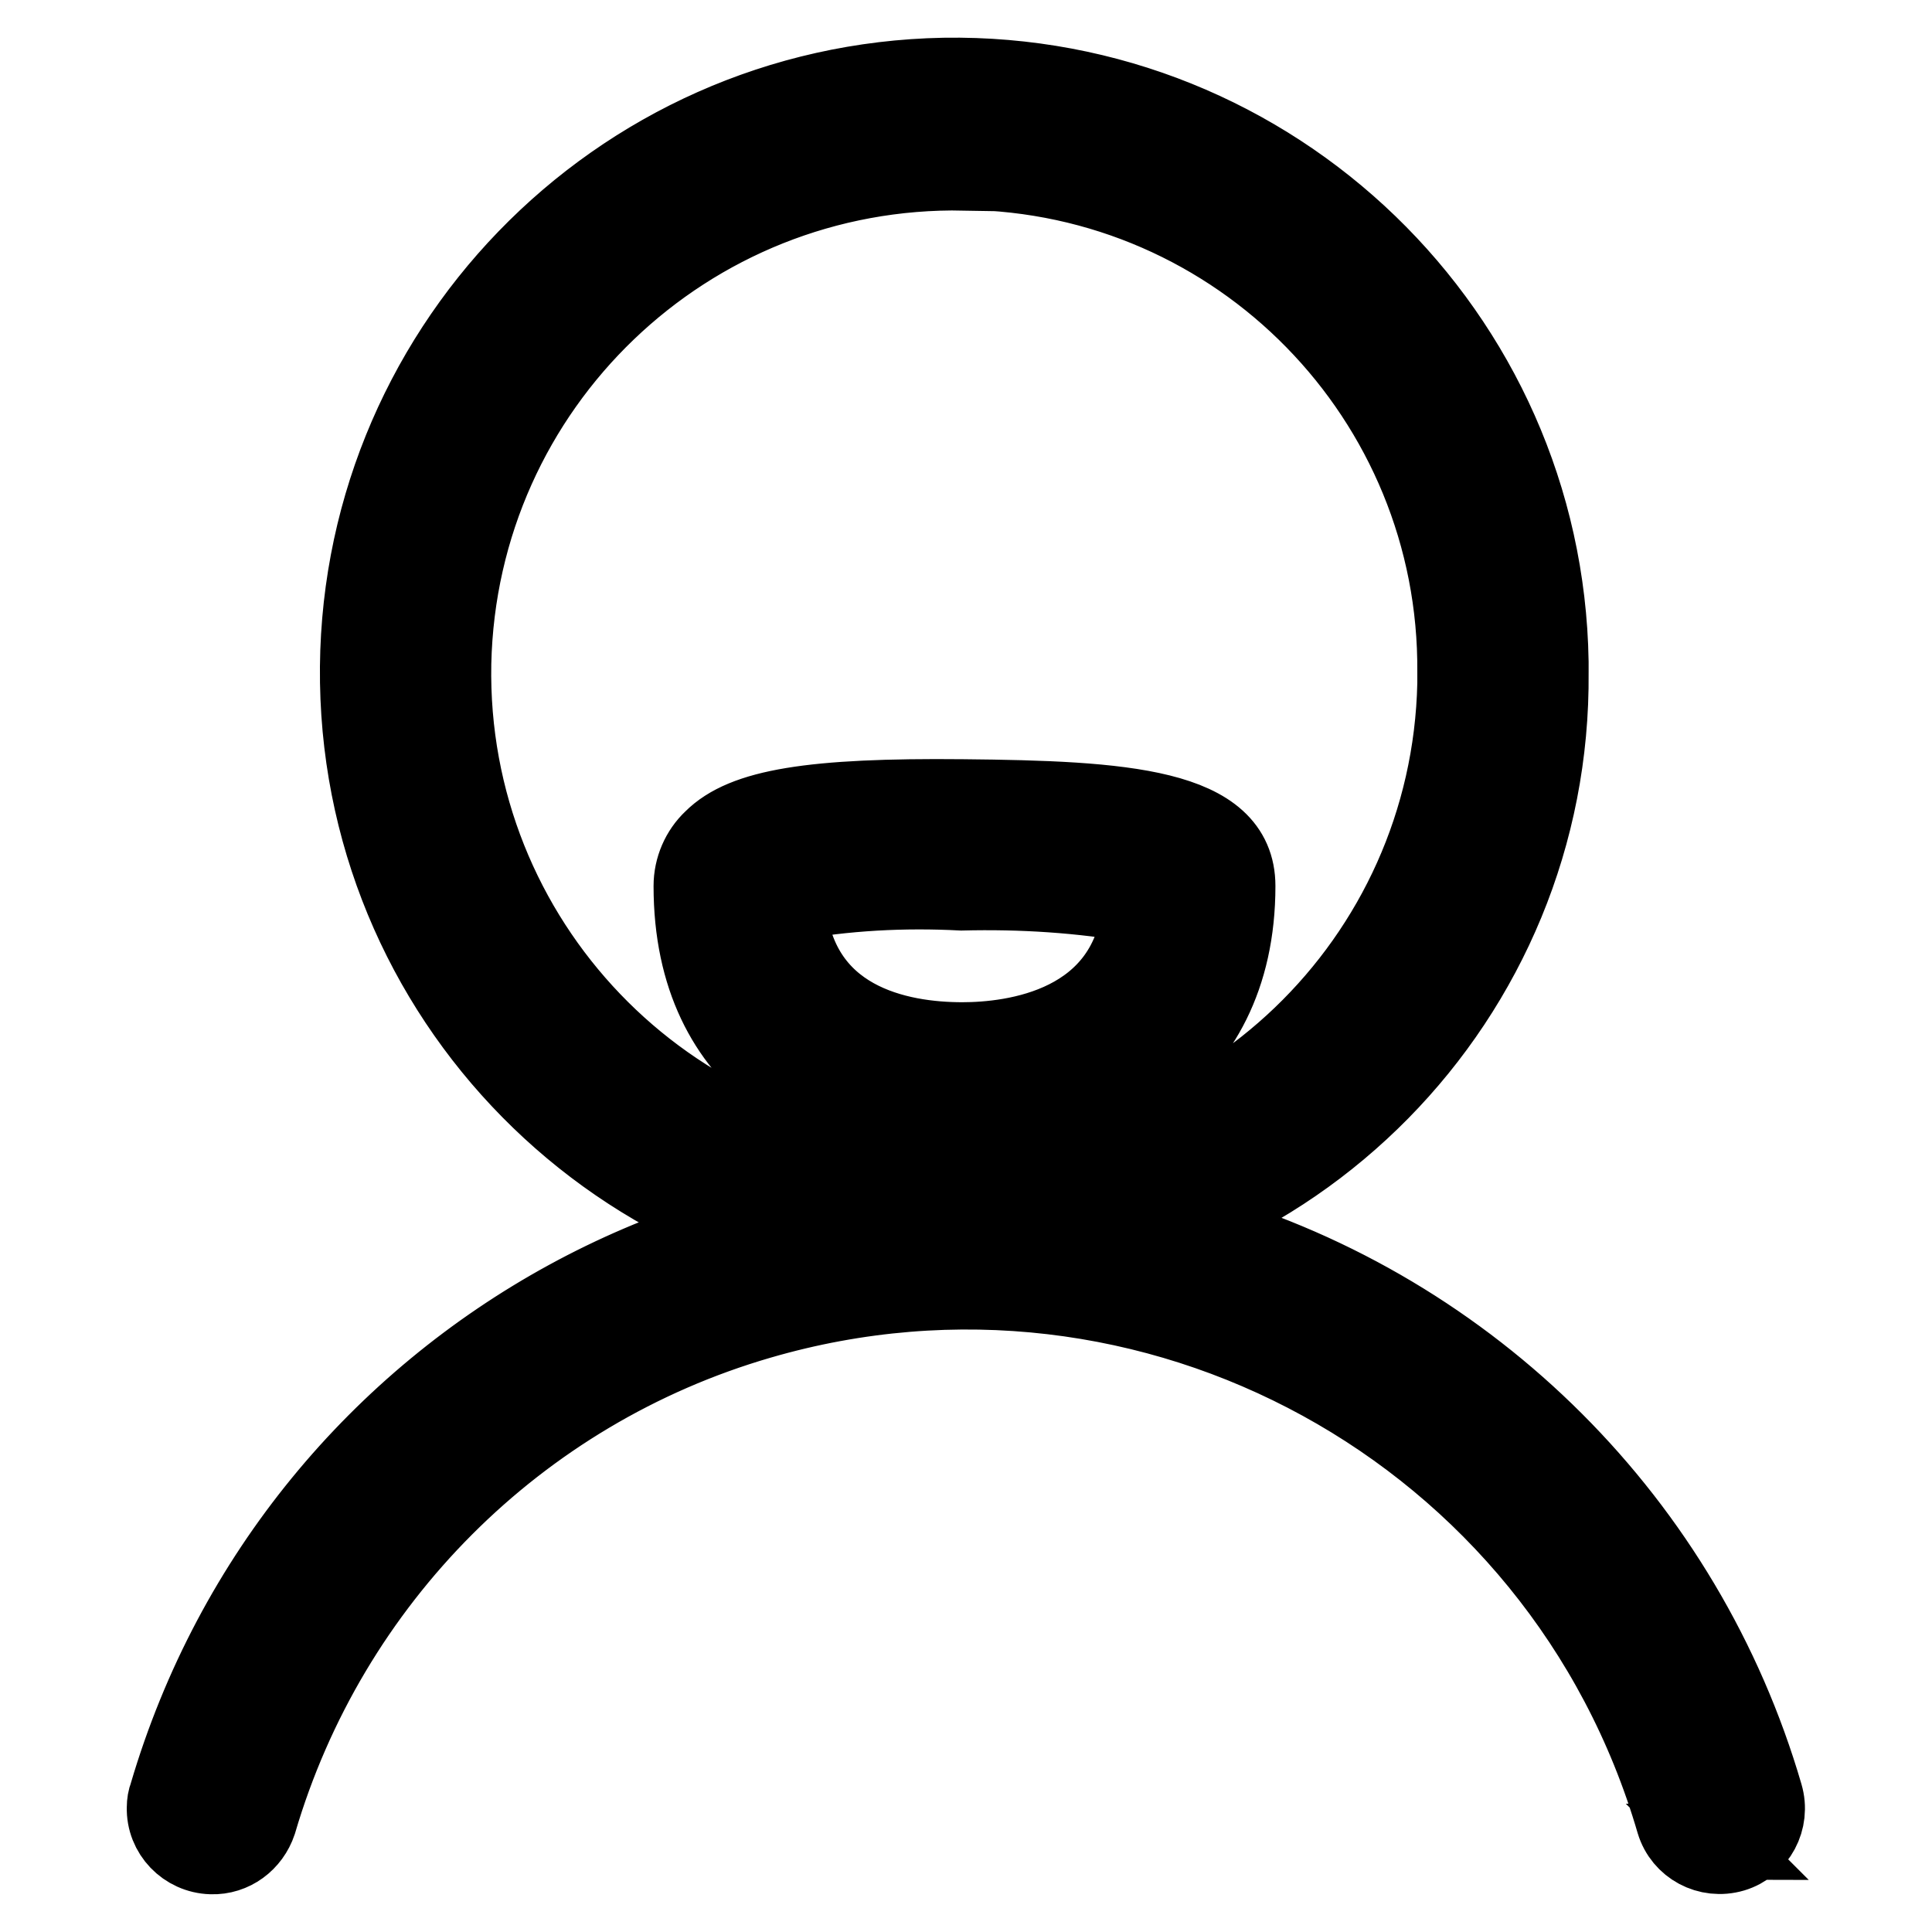
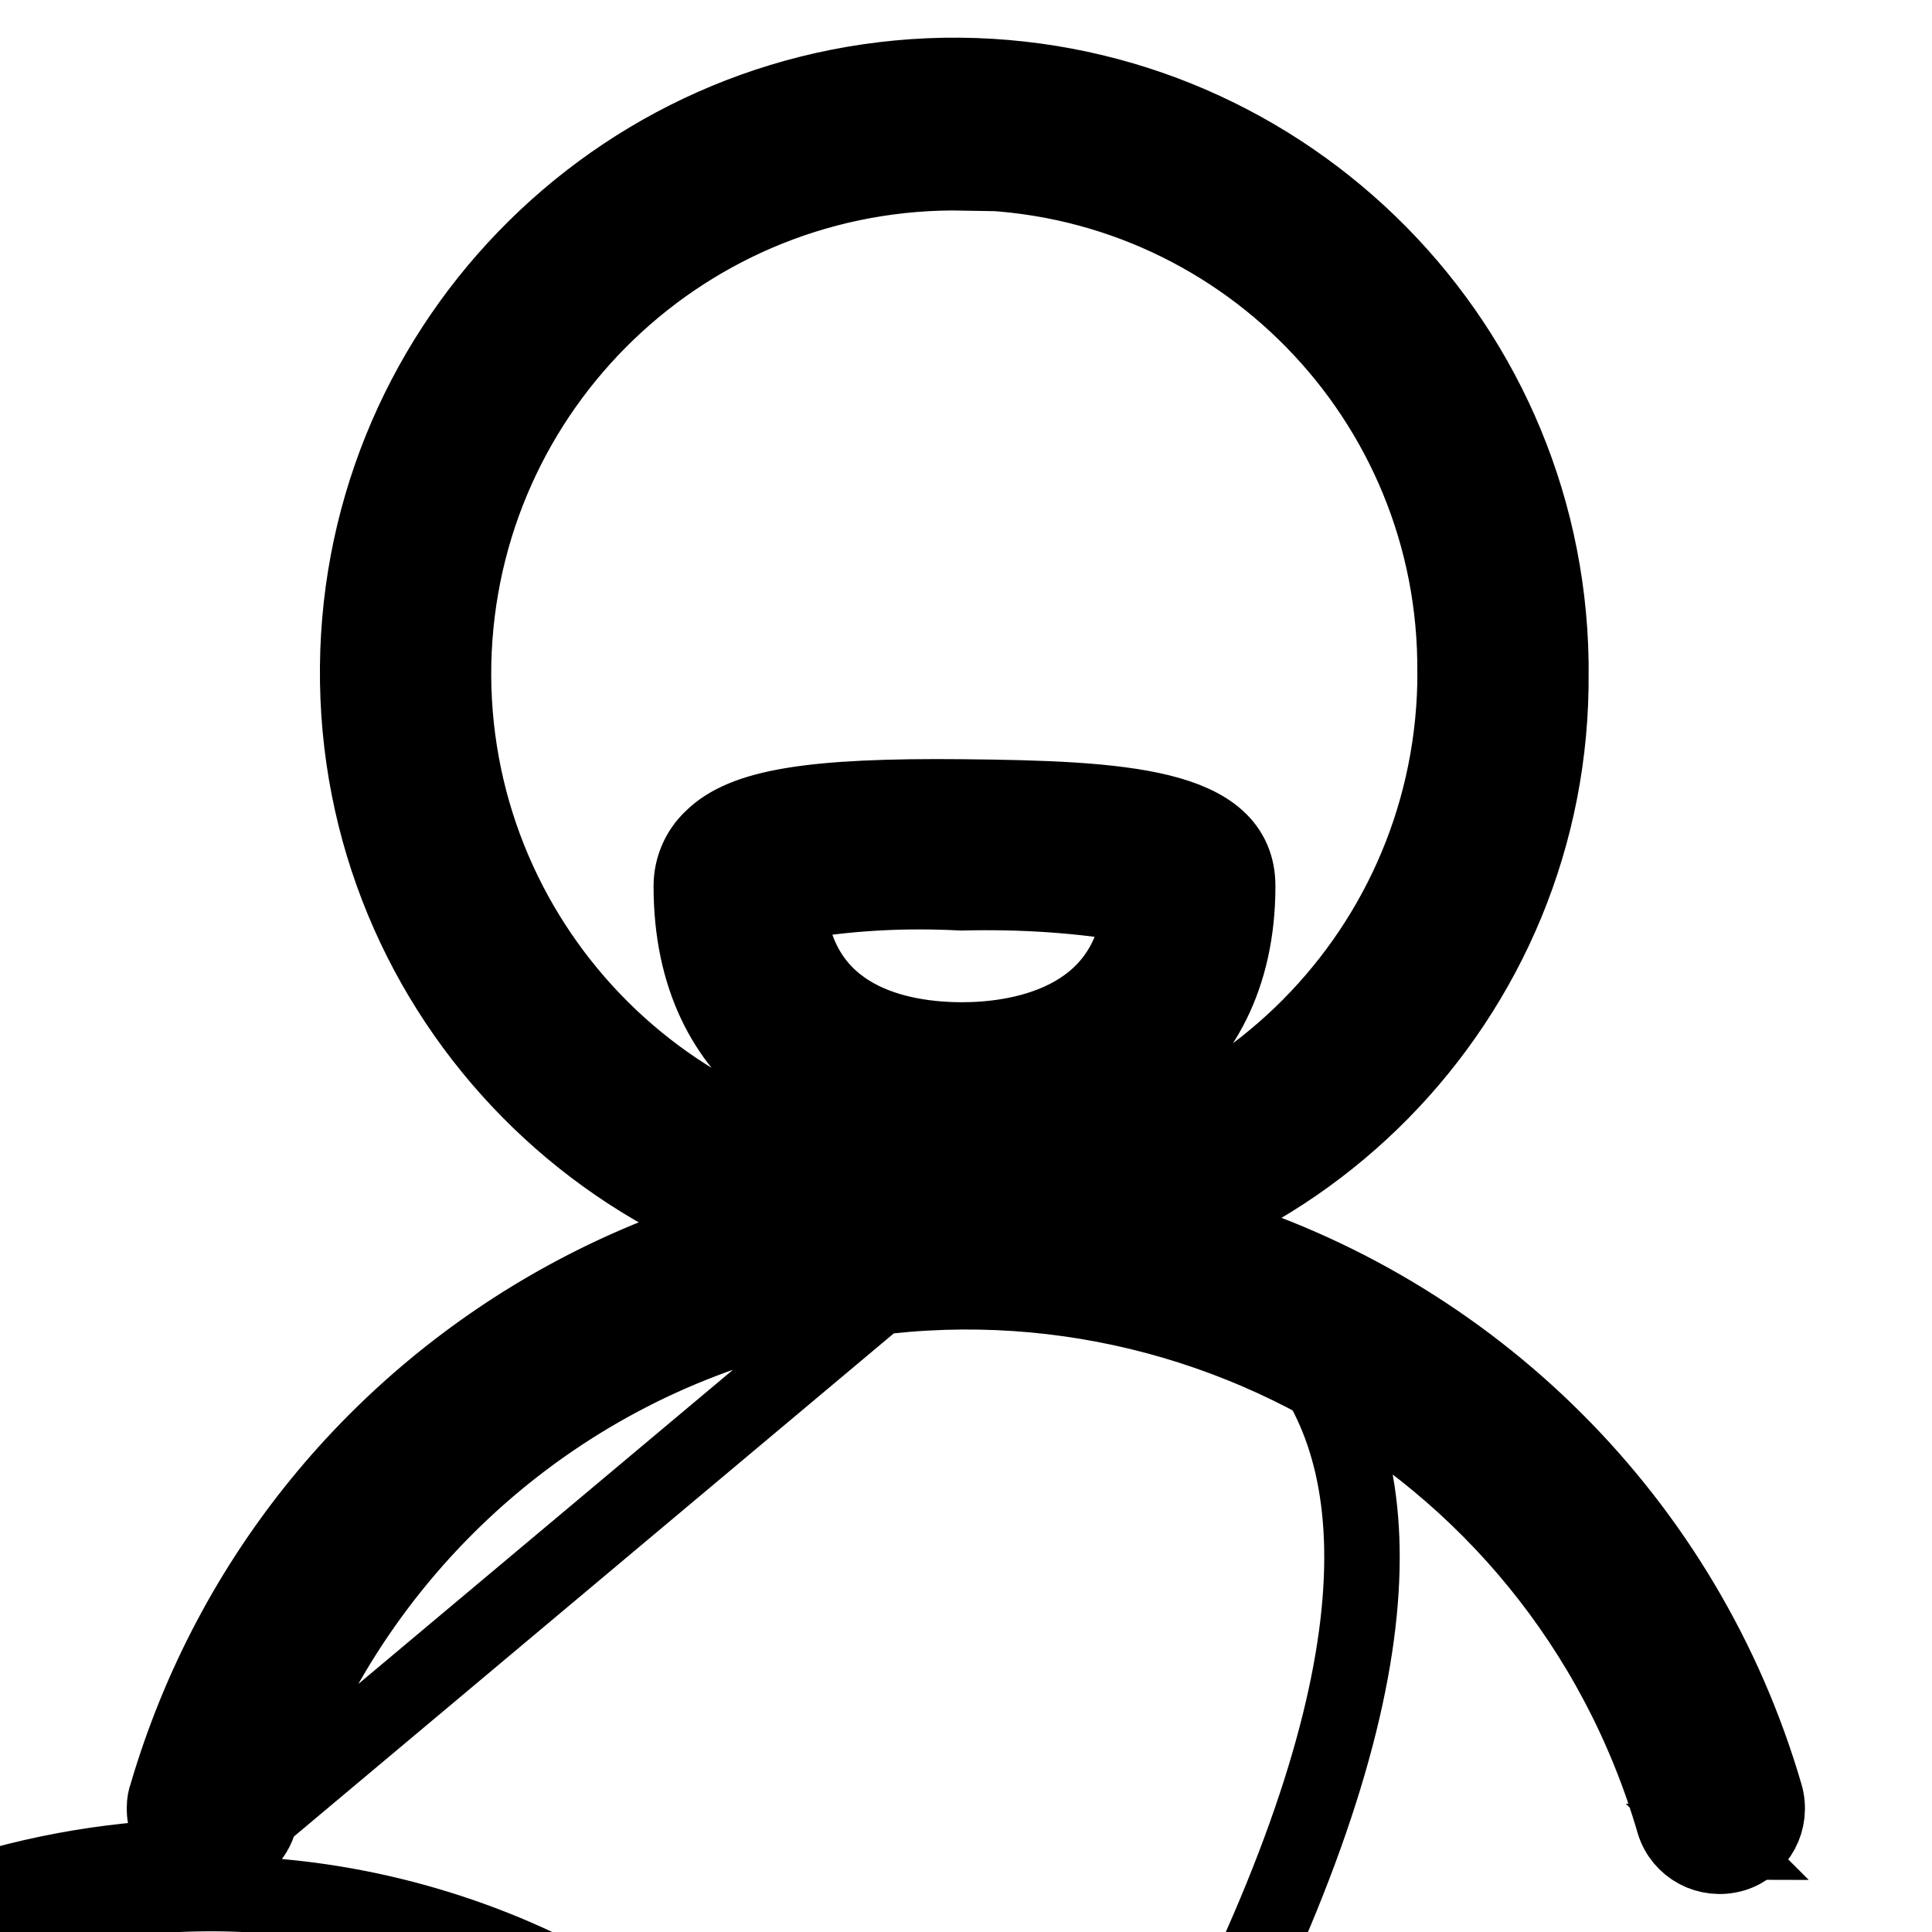
<svg xmlns="http://www.w3.org/2000/svg" version="1.1" x="0px" y="0px" viewBox="0 0 256 256" enable-background="new 0 0 256 256" xml:space="preserve">
  <g>
-     <path stroke-width="10" fill-opacity="0" stroke="#000000" d="M127.8,166.2c-42.5,0.7-77.6-33.3-78.3-75.8c-0.7-42.5,33.3-77.6,75.8-78.3c42.5-0.7,77.6,33.3,78.3,75.8 c0,0.4,0,0.8,0,1.2C203.9,131.4,170,165.8,127.8,166.2z M127.8,20.9C90.2,20.1,59,50.1,58.3,87.7c-0.7,37.7,29.2,68.8,66.9,69.6 c37.7,0.7,68.8-29.2,69.6-66.9c0-0.4,0-0.9,0-1.3C195.1,51.8,165.1,21.3,127.8,20.9z M127.8,168.1c-43.7,0.7-79.7-34.1-80.4-77.7 C46.7,46.8,81.5,10.8,125.1,10c43.7-0.7,79.7,34.1,80.4,77.7c0,0.5,0,0.9,0,1.4C205.9,132.4,171.1,167.7,127.8,168.1z M127.8,14.1 C86.3,13.3,52,46.4,51.3,87.9c-0.7,41.5,32.3,75.8,73.9,76.6c41.5,0.7,75.8-32.3,76.6-73.9c0-0.5,0-1,0-1.5 C202,48,169,14.3,127.8,13.9V14.1z M127.8,159.4c-38.8,0.7-70.8-30.1-71.5-68.8c-0.7-38.8,30.1-70.8,68.8-71.5 c38.8-0.7,70.8,30.1,71.5,68.8c0,0.4,0,0.8,0,1.2c0.3,38.4-30.5,69.8-68.8,70.2V159.4z M127.8,22.9c-36.6-0.7-66.9,28.3-67.7,65 c-0.7,36.6,28.3,66.9,65,67.7c36.6,0.7,66.9-28.3,67.7-65c0-0.5,0-1,0-1.5c0.3-36.2-28.7-65.9-65-66.3V22.9z M227.6,244.1 c-2,0-3.7-1.3-4.2-3.2c-15.4-52.8-70.7-83.1-123.5-67.7c-32.6,9.5-58.2,35-67.7,67.7c-0.7,2.3-3.1,3.7-5.5,3 c-2.4-0.7-3.7-3.1-3-5.5c0,0,0-0.1,0-0.1c17-57.4,77.4-90.2,134.8-73.2c35.2,10.4,62.8,38,73.2,73.2c0.7,2.3-0.6,4.8-2.9,5.5 c-0.4,0.1-0.9,0.2-1.3,0.2L227.6,244.1z M28,246c-3.5-0.1-6.3-3-6.2-6.5c0-0.6,0.1-1.2,0.3-1.7c17.2-58.5,78.5-92,137-74.8 c36.1,10.6,64.3,38.8,74.8,74.8c1,3.4-0.9,6.9-4.2,7.9c0,0,0,0,0,0c-3.4,1-6.9-0.9-7.9-4.2c-15.1-51.8-69.3-81.5-121.1-66.4 c-32,9.3-57,34.4-66.4,66.4C33.4,244.2,30.9,246.1,28,246z M127.8,162.3c-47.3,0.1-88.9,31.2-102.3,76.6c-0.4,1.3,0.3,2.7,1.7,3.1 s2.7-0.3,3.1-1.7c15.7-53.8,72.1-84.7,125.9-69c33.3,9.7,59.3,35.7,69,69c0.4,1.3,1.8,2,3.1,1.7c1.3-0.4,2.1-1.8,1.7-3.1 C216.7,193.6,175.1,162.4,127.8,162.3L127.8,162.3z M127.5,148.6c-16.4,0-34-8.2-34-31.2c0-1.9,0.8-3.7,2.1-5 c3.9-3.9,12.8-5.1,31.9-4.9c23.4,0.2,34.7,1.8,34.7,9.9C162.1,140.4,143.5,148.6,127.5,148.6z M102.4,118.4 c0.6,19.3,17.7,21.3,25.1,21.3c5.9,0,24.8-1.5,25.7-21.1c-2.2-1-8.6-2.1-25.7-2.2C109.7,116.2,104.2,117.5,102.4,118.4L102.4,118.4 z M127.5,150.5c-17.4,0-35.9-8.7-35.9-33.1c0-2.4,1-4.7,2.7-6.3c4.2-4.2,13.2-5.7,33.3-5.5c21.3,0.2,36.4,1.2,36.4,11.8 C164,141.8,144.4,150.5,127.5,150.5z M124.2,109.4c-16.1,0-24.1,1.3-27.2,4.4c-1,0.9-1.6,2.2-1.6,3.6c0,21.6,16.6,29.3,32.1,29.3 c15.5,0,32.6-7.7,32.6-29.3c0-5.8-7.9-7.7-32.6-7.9H124.2z M127.5,141.6c-6.2,0-26.3-1.7-27-23.1v-1.2l1.1-0.5 c3.2-1.6,12.2-2.4,25.9-2.2c14.5,0,23.1,0.9,26.5,2.4l1.2,0.5v1.3C154.3,140,133.8,141.6,127.5,141.6z M104.4,119.7 c1.2,15.7,14.9,18.1,23.1,18.1c6.7,0,22.1-1.8,23.6-17.8c-7.8-1.4-15.8-1.9-23.7-1.7C119.8,117.9,112,118.3,104.4,119.7 L104.4,119.7z" />
+     <path stroke-width="10" fill-opacity="0" stroke="#000000" d="M127.8,166.2c-42.5,0.7-77.6-33.3-78.3-75.8c-0.7-42.5,33.3-77.6,75.8-78.3c42.5-0.7,77.6,33.3,78.3,75.8 c0,0.4,0,0.8,0,1.2C203.9,131.4,170,165.8,127.8,166.2z M127.8,20.9C90.2,20.1,59,50.1,58.3,87.7c-0.7,37.7,29.2,68.8,66.9,69.6 c37.7,0.7,68.8-29.2,69.6-66.9c0-0.4,0-0.9,0-1.3C195.1,51.8,165.1,21.3,127.8,20.9z M127.8,168.1c-43.7,0.7-79.7-34.1-80.4-77.7 C46.7,46.8,81.5,10.8,125.1,10c43.7-0.7,79.7,34.1,80.4,77.7c0,0.5,0,0.9,0,1.4C205.9,132.4,171.1,167.7,127.8,168.1z M127.8,14.1 C86.3,13.3,52,46.4,51.3,87.9c-0.7,41.5,32.3,75.8,73.9,76.6c41.5,0.7,75.8-32.3,76.6-73.9c0-0.5,0-1,0-1.5 C202,48,169,14.3,127.8,13.9V14.1z M127.8,159.4c-38.8,0.7-70.8-30.1-71.5-68.8c-0.7-38.8,30.1-70.8,68.8-71.5 c38.8-0.7,70.8,30.1,71.5,68.8c0,0.4,0,0.8,0,1.2c0.3,38.4-30.5,69.8-68.8,70.2V159.4z M127.8,22.9c-36.6-0.7-66.9,28.3-67.7,65 c-0.7,36.6,28.3,66.9,65,67.7c36.6,0.7,66.9-28.3,67.7-65c0-0.5,0-1,0-1.5c0.3-36.2-28.7-65.9-65-66.3V22.9z M227.6,244.1 c-2,0-3.7-1.3-4.2-3.2c-15.4-52.8-70.7-83.1-123.5-67.7c-32.6,9.5-58.2,35-67.7,67.7c-0.7,2.3-3.1,3.7-5.5,3 c-2.4-0.7-3.7-3.1-3-5.5c0,0,0-0.1,0-0.1c17-57.4,77.4-90.2,134.8-73.2c35.2,10.4,62.8,38,73.2,73.2c0.7,2.3-0.6,4.8-2.9,5.5 c-0.4,0.1-0.9,0.2-1.3,0.2L227.6,244.1z M28,246c-3.5-0.1-6.3-3-6.2-6.5c0-0.6,0.1-1.2,0.3-1.7c17.2-58.5,78.5-92,137-74.8 c36.1,10.6,64.3,38.8,74.8,74.8c1,3.4-0.9,6.9-4.2,7.9c0,0,0,0,0,0c-3.4,1-6.9-0.9-7.9-4.2c-15.1-51.8-69.3-81.5-121.1-66.4 c-32,9.3-57,34.4-66.4,66.4C33.4,244.2,30.9,246.1,28,246z c-47.3,0.1-88.9,31.2-102.3,76.6c-0.4,1.3,0.3,2.7,1.7,3.1 s2.7-0.3,3.1-1.7c15.7-53.8,72.1-84.7,125.9-69c33.3,9.7,59.3,35.7,69,69c0.4,1.3,1.8,2,3.1,1.7c1.3-0.4,2.1-1.8,1.7-3.1 C216.7,193.6,175.1,162.4,127.8,162.3L127.8,162.3z M127.5,148.6c-16.4,0-34-8.2-34-31.2c0-1.9,0.8-3.7,2.1-5 c3.9-3.9,12.8-5.1,31.9-4.9c23.4,0.2,34.7,1.8,34.7,9.9C162.1,140.4,143.5,148.6,127.5,148.6z M102.4,118.4 c0.6,19.3,17.7,21.3,25.1,21.3c5.9,0,24.8-1.5,25.7-21.1c-2.2-1-8.6-2.1-25.7-2.2C109.7,116.2,104.2,117.5,102.4,118.4L102.4,118.4 z M127.5,150.5c-17.4,0-35.9-8.7-35.9-33.1c0-2.4,1-4.7,2.7-6.3c4.2-4.2,13.2-5.7,33.3-5.5c21.3,0.2,36.4,1.2,36.4,11.8 C164,141.8,144.4,150.5,127.5,150.5z M124.2,109.4c-16.1,0-24.1,1.3-27.2,4.4c-1,0.9-1.6,2.2-1.6,3.6c0,21.6,16.6,29.3,32.1,29.3 c15.5,0,32.6-7.7,32.6-29.3c0-5.8-7.9-7.7-32.6-7.9H124.2z M127.5,141.6c-6.2,0-26.3-1.7-27-23.1v-1.2l1.1-0.5 c3.2-1.6,12.2-2.4,25.9-2.2c14.5,0,23.1,0.9,26.5,2.4l1.2,0.5v1.3C154.3,140,133.8,141.6,127.5,141.6z M104.4,119.7 c1.2,15.7,14.9,18.1,23.1,18.1c6.7,0,22.1-1.8,23.6-17.8c-7.8-1.4-15.8-1.9-23.7-1.7C119.8,117.9,112,118.3,104.4,119.7 L104.4,119.7z" />
  </g>
</svg>